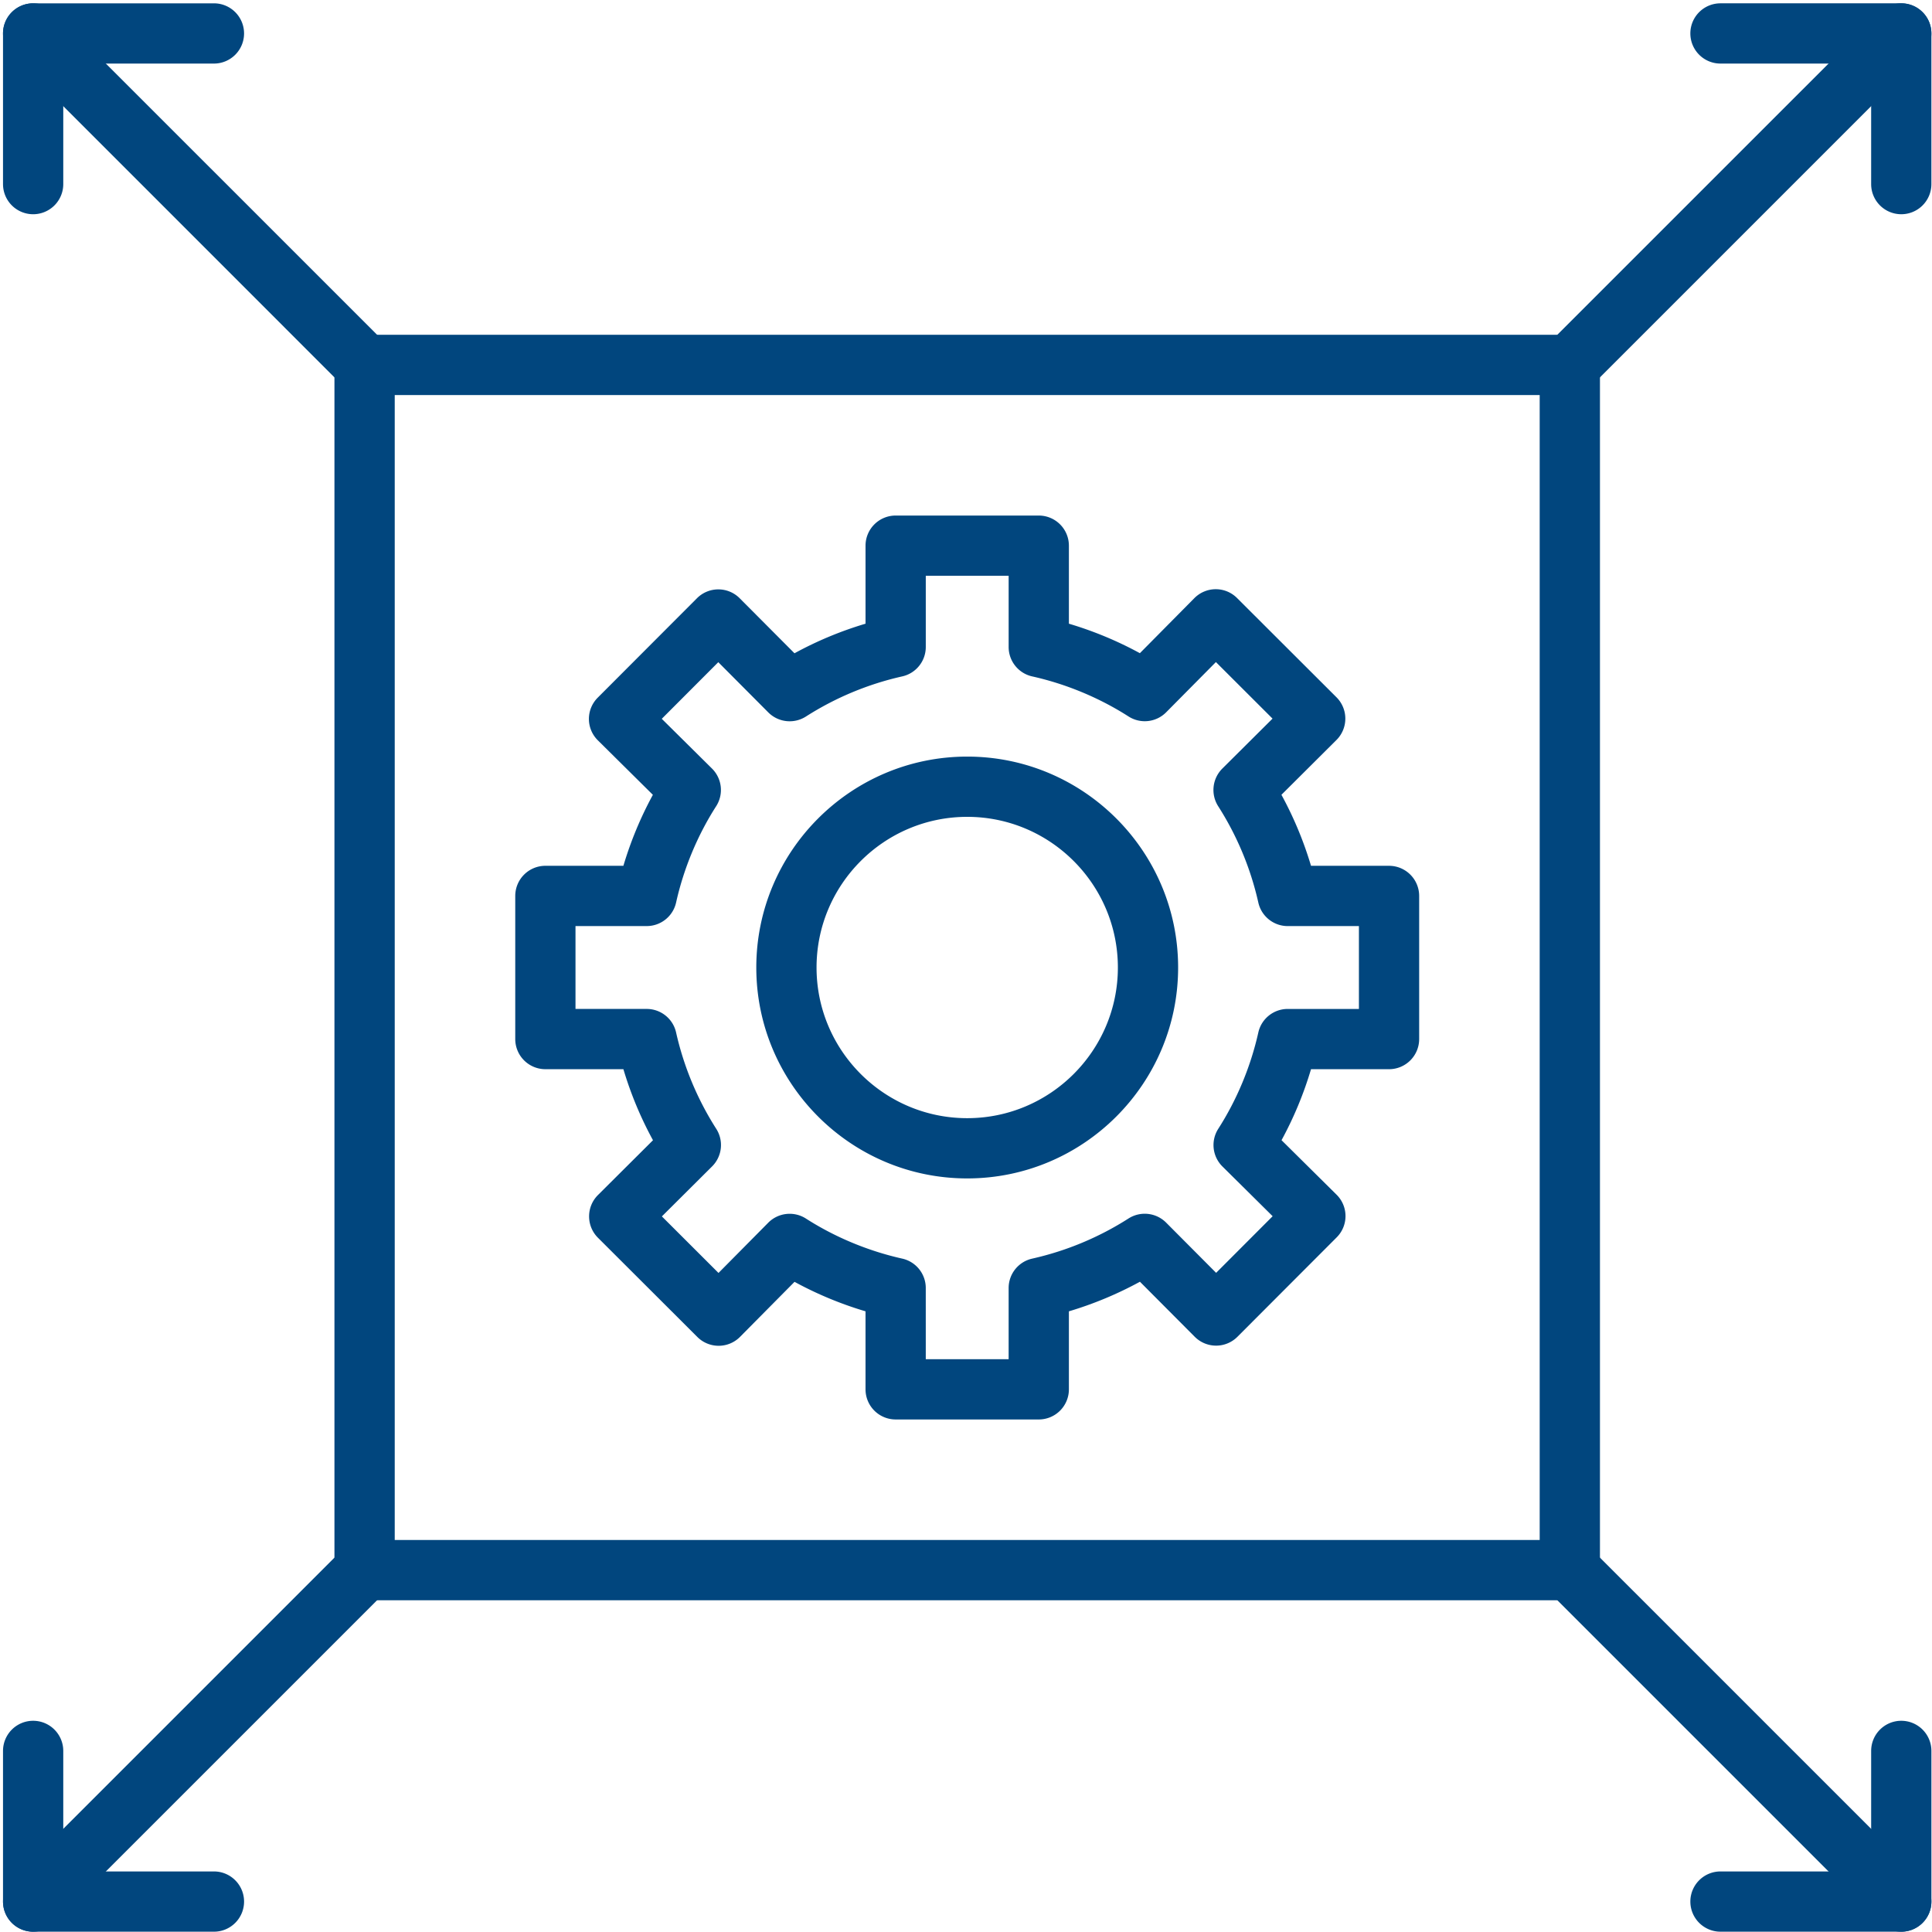
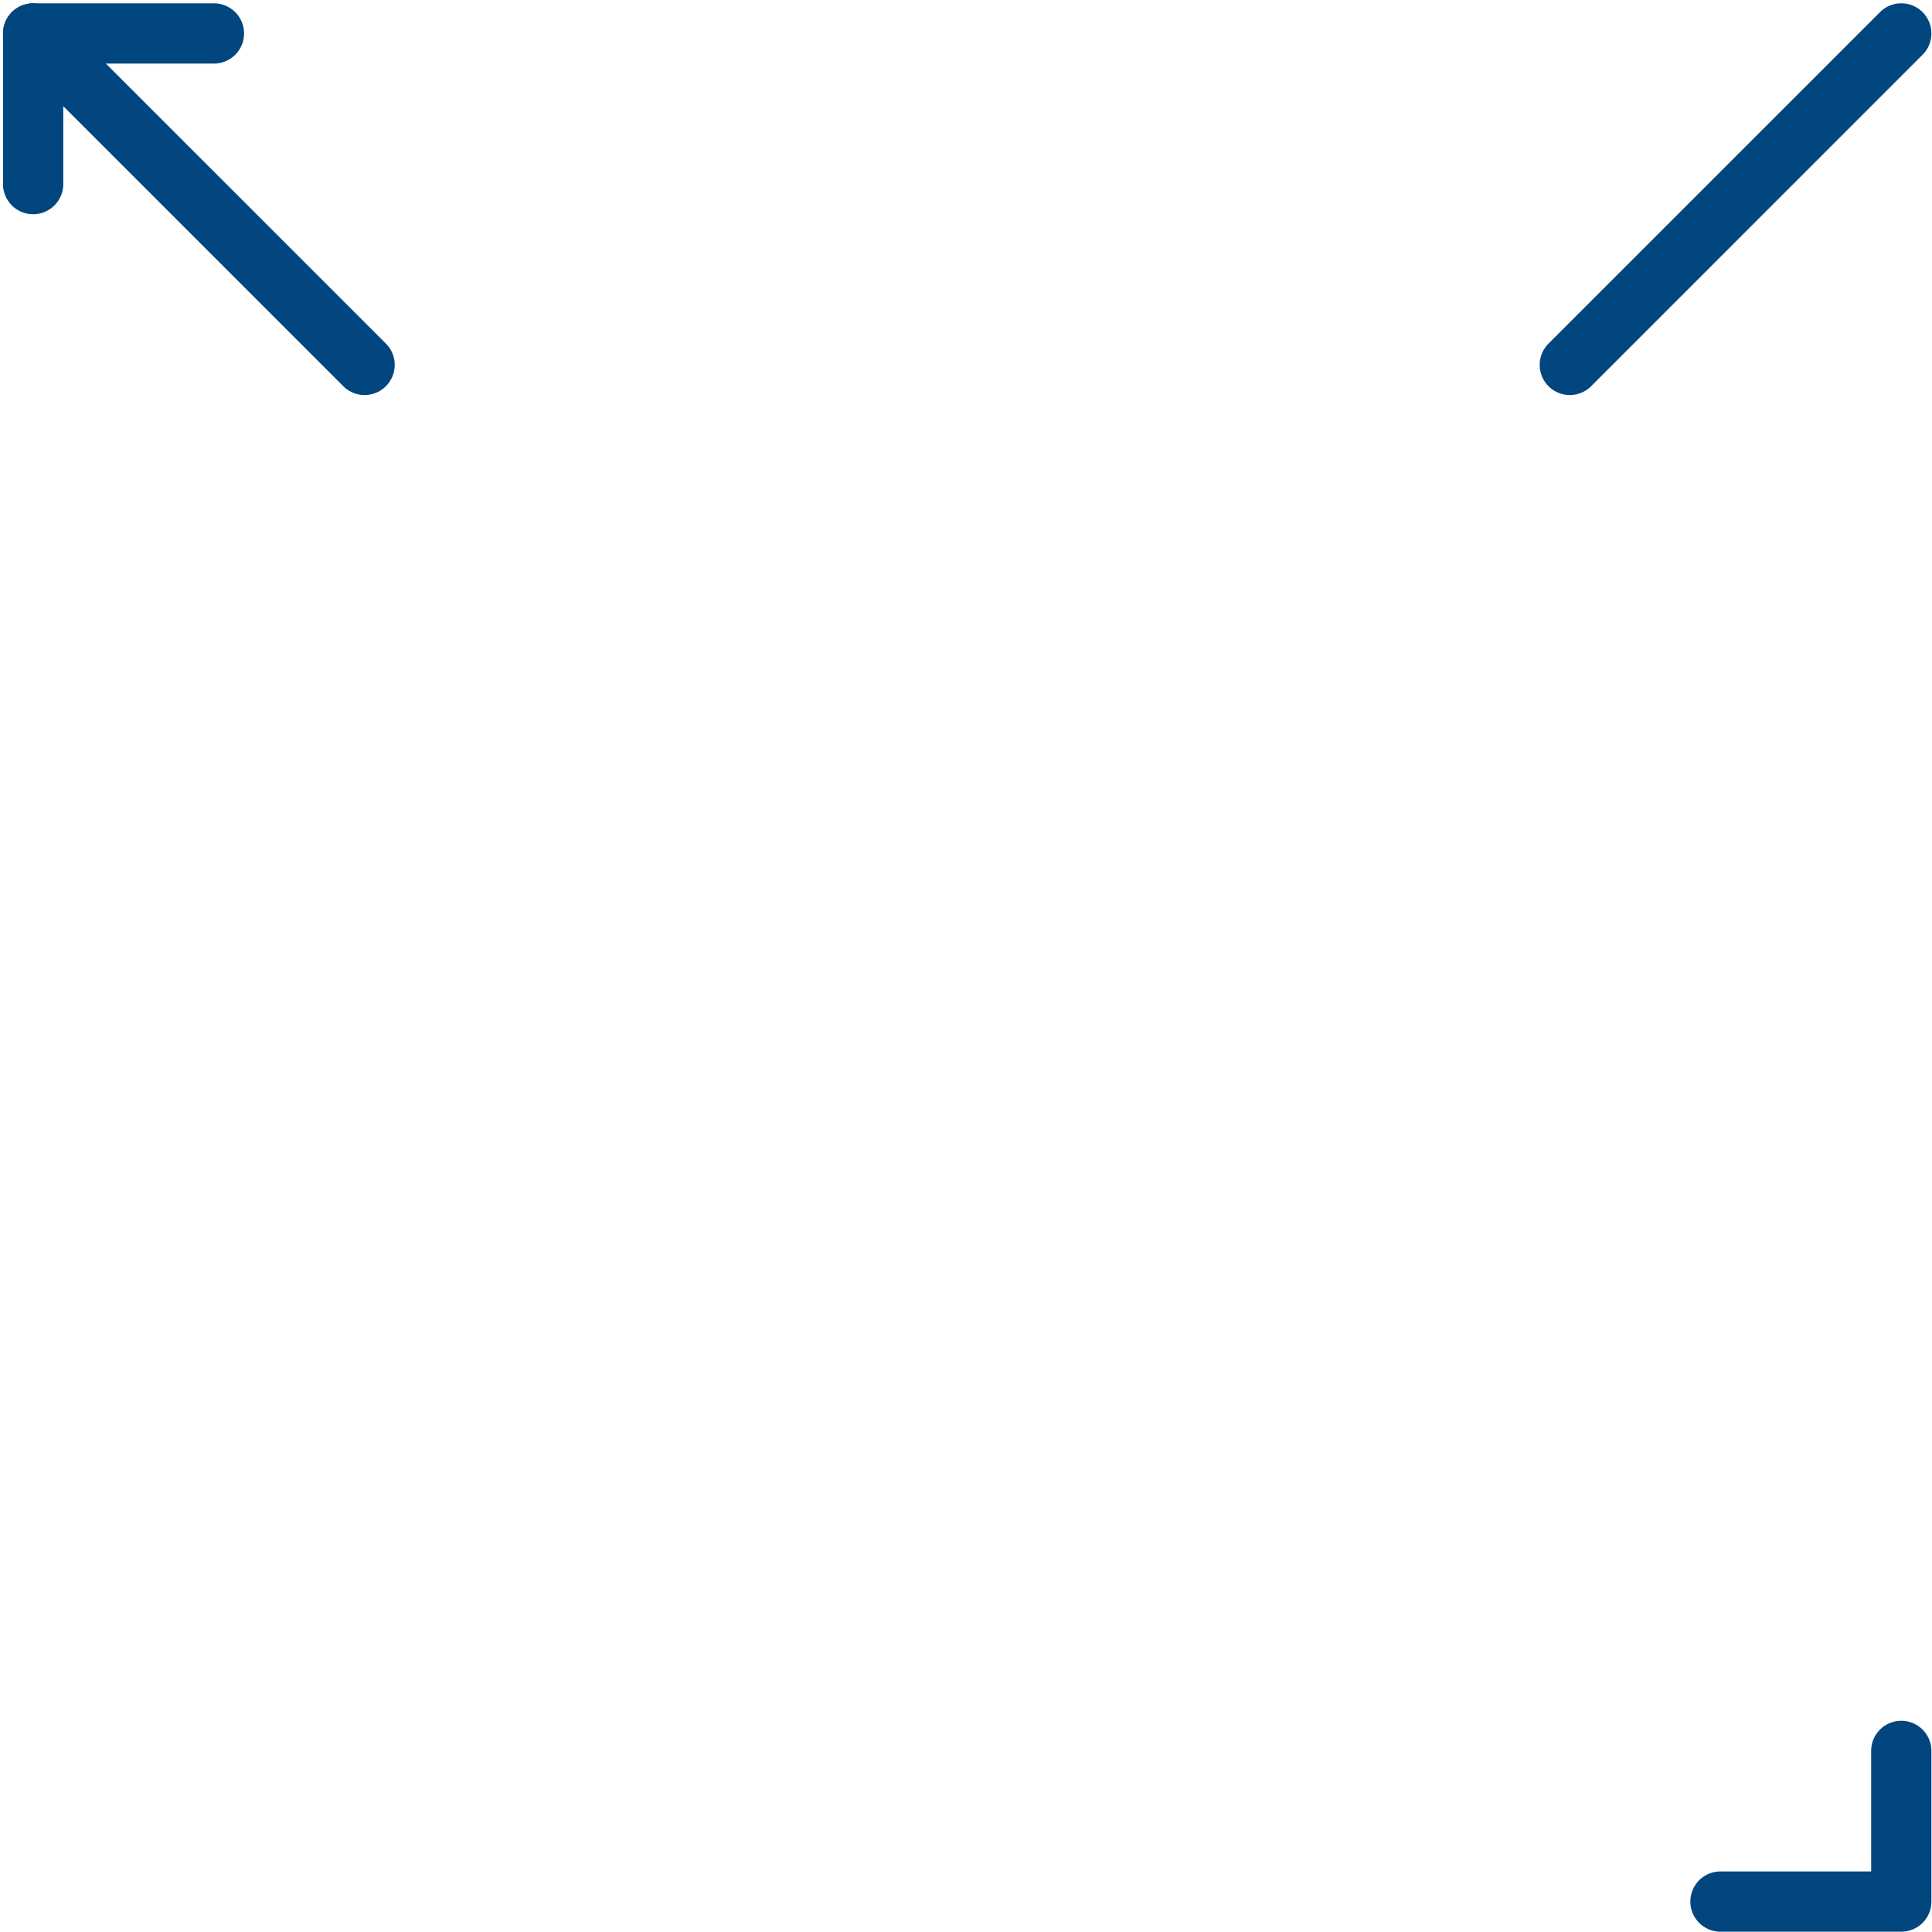
<svg xmlns="http://www.w3.org/2000/svg" width="400" zoomAndPan="magnify" viewBox="0 0 300 300" height="400" preserveAspectRatio="xMidYMid meet" fill="#01467e">
-   <path d="M161.301 220.414h-22.227a4.68 4.68 0 0 1-4.676-4.68v-12.113a56.87 56.87 0 0 1-11.023-4.578l-8.461 8.543a4.67 4.67 0 0 1-3.312 1.387c-1.25 0-2.441-.492-3.316-1.367l-15.441-15.414c-.879-.879-1.371-2.07-1.371-3.316a4.67 4.67 0 0 1 1.375-3.309l8.547-8.512a56.81 56.81 0 0 1-4.594-11.031H84.684a4.68 4.68 0 0 1-4.676-4.676v-22.227a4.68 4.68 0 0 1 4.676-4.68h12.117c1.133-3.816 2.68-7.539 4.578-11.02l-8.543-8.461a4.67 4.67 0 0 1-.02-6.629L108.23 92.89c.879-.879 2.07-1.371 3.313-1.371a4.68 4.68 0 0 1 3.313 1.375l8.512 8.547a56.81 56.81 0 0 1 11.031-4.594V84.73a4.68 4.68 0 0 1 4.676-4.676h22.227a4.68 4.68 0 0 1 4.676 4.676v12.117A56.87 56.87 0 0 1 177 101.426l8.461-8.547c.875-.883 2.066-1.383 3.313-1.387a4.67 4.67 0 0 1 3.316 1.371l15.441 15.414c.879.879 1.371 2.07 1.371 3.313a4.68 4.68 0 0 1-1.375 3.313l-8.547 8.512a57.02 57.02 0 0 1 4.594 11.027h12.117a4.68 4.68 0 0 1 4.676 4.68v22.227a4.68 4.68 0 0 1-4.676 4.676h-12.117a56.87 56.87 0 0 1-4.578 11.023l8.543 8.461a4.67 4.67 0 0 1 .02 6.629l-15.414 15.441a4.68 4.68 0 0 1-6.624-.004l-8.512-8.547a57.09 57.09 0 0 1-11.031 4.594v12.113a4.68 4.68 0 0 1-4.676 4.68zm-17.547-9.355h12.867v-11.055c0-2.191 1.52-4.09 3.66-4.566a46.87 46.87 0 0 0 14.949-6.23 4.69 4.69 0 0 1 5.844.637l7.766 7.801 8.777-8.793-7.797-7.723a4.68 4.68 0 0 1-.648-5.852c2.891-4.504 5.039-9.672 6.219-14.949.477-2.141 2.375-3.66 4.566-3.66h11.055v-12.867h-11.055c-2.191 0-4.09-1.52-4.566-3.66a46.87 46.87 0 0 0-6.23-14.949 4.69 4.69 0 0 1 .637-5.844l7.801-7.762-8.793-8.781-7.723 7.797c-1.555 1.57-3.992 1.84-5.852.645-4.504-2.887-9.676-5.039-14.949-6.215-2.141-.477-3.66-2.375-3.66-4.566V89.41h-12.867v11.055c0 2.191-1.52 4.09-3.66 4.566a46.87 46.87 0 0 0-14.949 6.23 4.69 4.69 0 0 1-5.844-.637l-7.766-7.801-8.777 8.793 7.797 7.723a4.68 4.68 0 0 1 .648 5.852c-2.891 4.504-5.043 9.672-6.219 14.949-.477 2.141-2.375 3.66-4.566 3.66H89.363v12.867h11.055c2.191 0 4.09 1.52 4.566 3.66a46.9 46.9 0 0 0 6.23 14.949 4.68 4.68 0 0 1-.637 5.84l-7.801 7.766 8.793 8.781 7.723-7.801c1.555-1.566 3.992-1.836 5.852-.645 4.504 2.891 9.676 5.039 14.949 6.219 2.141.477 3.66 2.375 3.66 4.566zm6.434-28.075c-18.059 0-32.75-14.691-32.75-32.75s14.691-32.75 32.75-32.75 32.75 14.691 32.75 32.75-14.691 32.75-32.75 32.75zm0-56.145c-12.898 0-23.395 10.496-23.395 23.395s10.496 23.395 23.395 23.395 23.395-10.496 23.395-23.395-10.496-23.395-23.395-23.395zm93.574 121.649H56.613a4.68 4.68 0 0 1-4.68-4.68V56.66a4.68 4.68 0 0 1 4.68-4.68h187.148a4.68 4.68 0 0 1 4.68 4.68v187.148a4.68 4.68 0 0 1-4.68 4.68zm-182.469-9.359h177.789V61.34H61.293zm0 0" />
  <path d="M56.613 61.34a4.66 4.66 0 0 1-3.309-1.371L1.84 8.5C.012 6.676.012 3.711 1.84 1.887s4.789-1.828 6.613 0l51.469 51.465a4.68 4.68 0 0 1 0 6.617c-.914.914-2.113 1.371-3.309 1.371zm0 0" />
  <path d="M5.148 33.266a4.68 4.68 0 0 1-4.68-4.68V5.191A4.68 4.68 0 0 1 5.148.516h28.07a4.68 4.68 0 0 1 4.68 4.676 4.68 4.68 0 0 1-4.68 4.68H9.824v18.715a4.68 4.68 0 0 1-4.676 4.68zM243.762 61.34a4.67 4.67 0 0 1-3.309-1.371 4.68 4.68 0 0 1 0-6.617l51.469-51.465c1.824-1.828 4.789-1.828 6.613 0s1.828 4.789 0 6.613L247.07 59.969a4.66 4.66 0 0 1-3.309 1.371zm0 0" />
-   <path d="M295.227 33.266a4.68 4.68 0 0 1-4.676-4.68V9.871h-23.395a4.68 4.68 0 0 1-4.68-4.68 4.68 4.68 0 0 1 4.68-4.676h28.07a4.68 4.68 0 0 1 4.68 4.676v23.395a4.68 4.68 0 0 1-4.68 4.68zM5.148 299.953c-1.199 0-2.398-.457-3.309-1.371a4.68 4.68 0 0 1 0-6.617L53.305 240.5a4.68 4.68 0 0 1 6.617 6.617L8.453 298.582a4.65 4.65 0 0 1-3.305 1.371zm0 0" />
-   <path d="M33.219 299.953H5.148a4.68 4.68 0 0 1-4.68-4.68v-23.391a4.68 4.68 0 0 1 4.68-4.68 4.68 4.68 0 0 1 4.676 4.68v18.715h23.395a4.68 4.68 0 0 1 4.68 4.676 4.68 4.68 0 0 1-4.68 4.68zm262.008 0a4.65 4.65 0 0 1-3.305-1.371l-51.469-51.465a4.68 4.68 0 0 1 6.617-6.617l51.465 51.465a4.68 4.68 0 0 1 0 6.617c-.91.914-2.109 1.371-3.309 1.371zm0 0" />
  <path d="M295.227 299.953h-28.07a4.68 4.68 0 0 1-4.68-4.68 4.68 4.68 0 0 1 4.68-4.676h23.395v-18.715a4.68 4.68 0 0 1 4.676-4.68 4.68 4.68 0 0 1 4.68 4.68v23.391a4.68 4.68 0 0 1-4.68 4.68zm0 0" />
</svg>